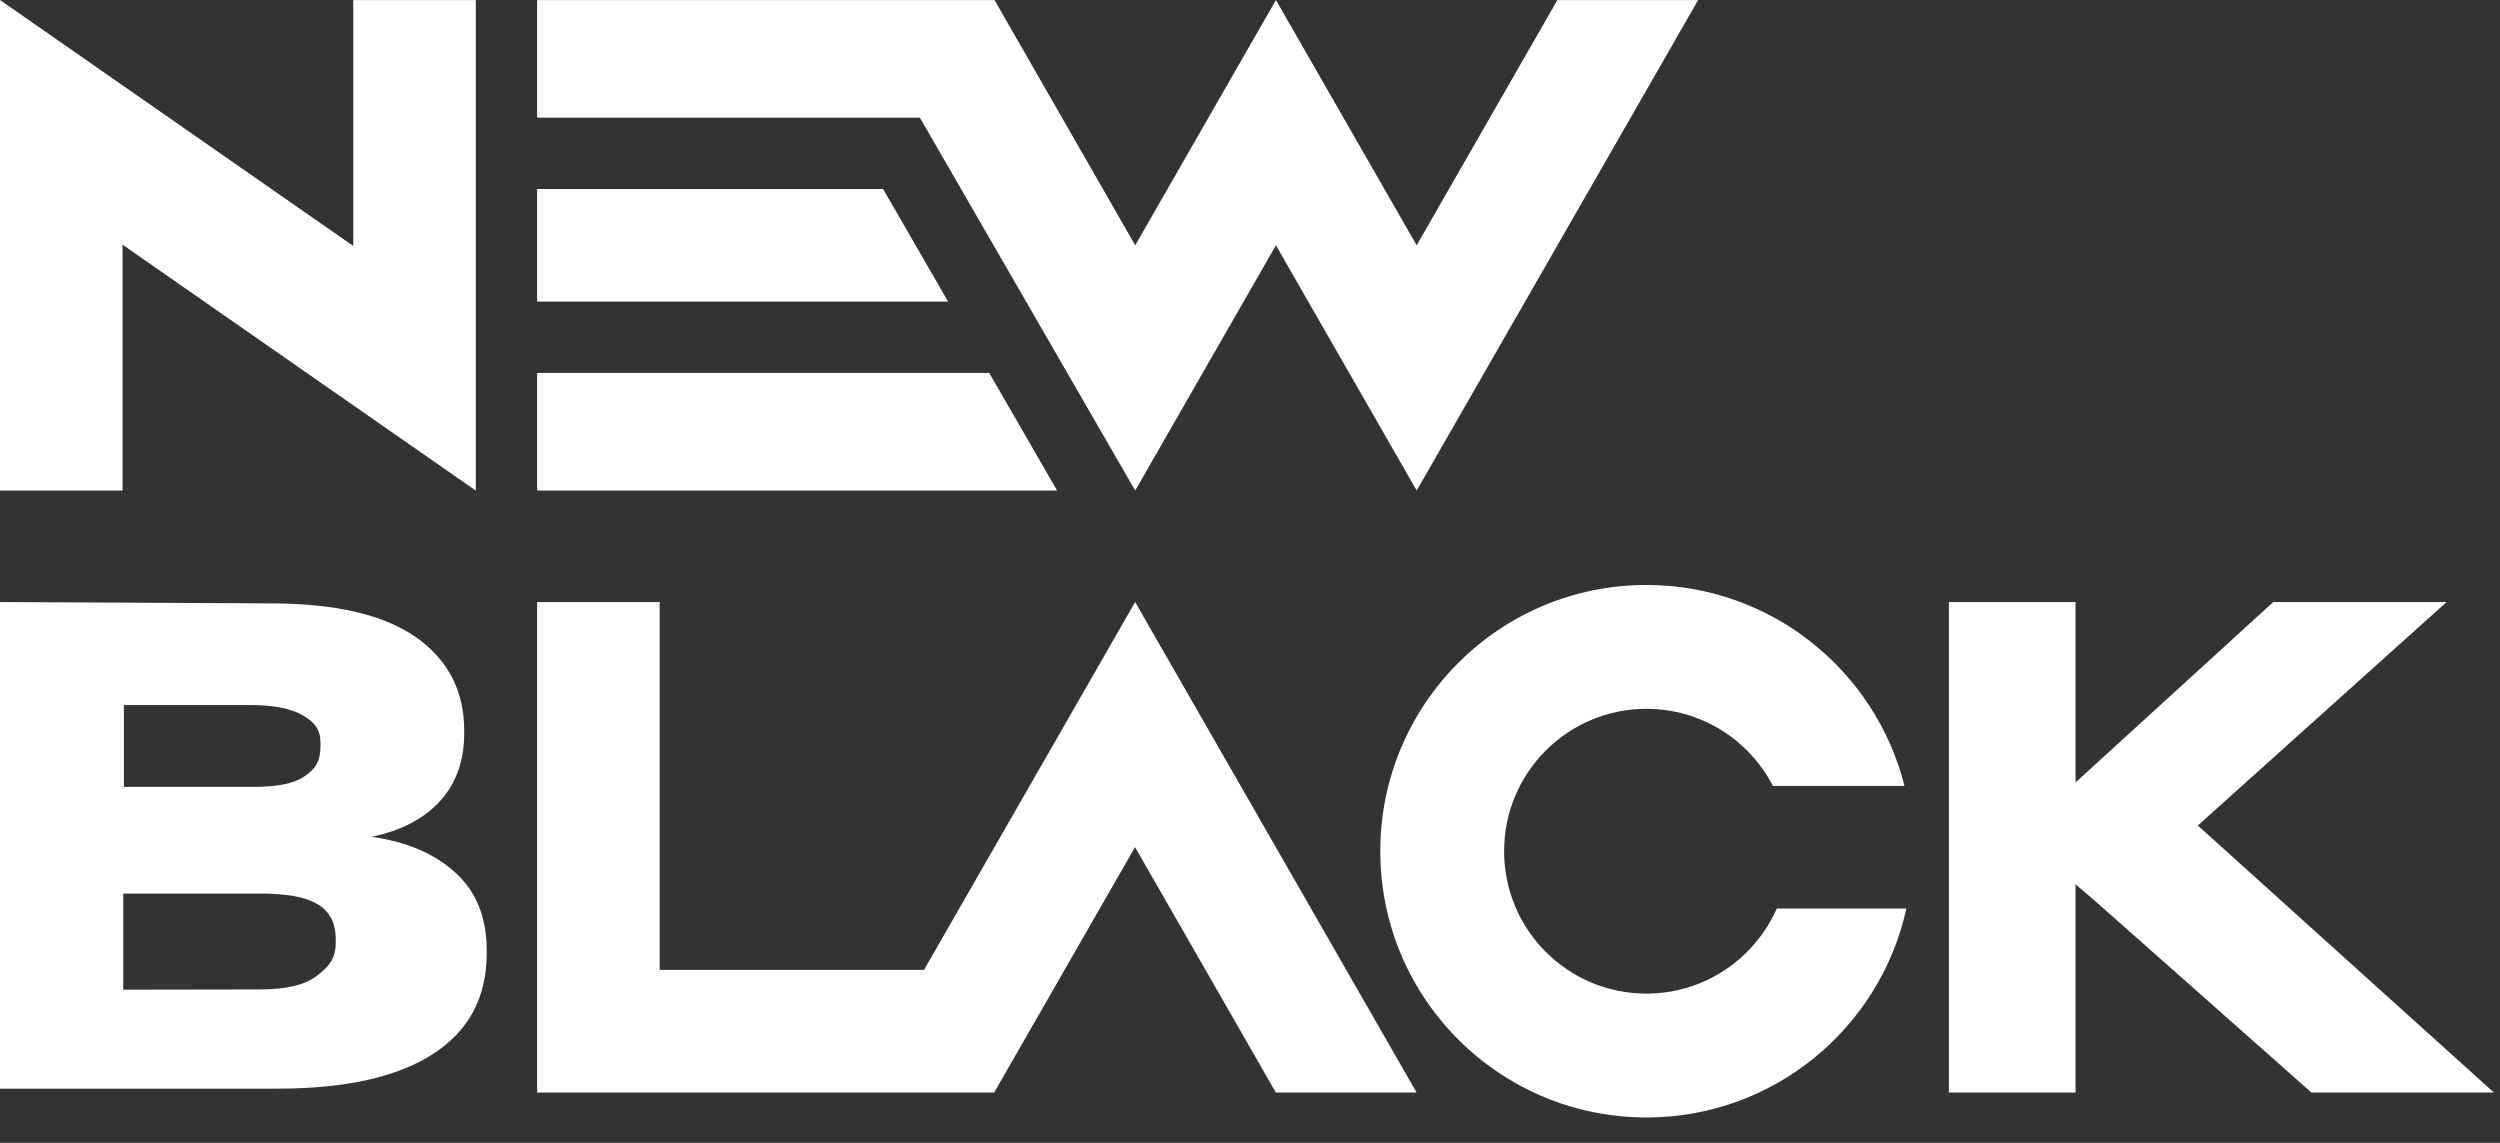
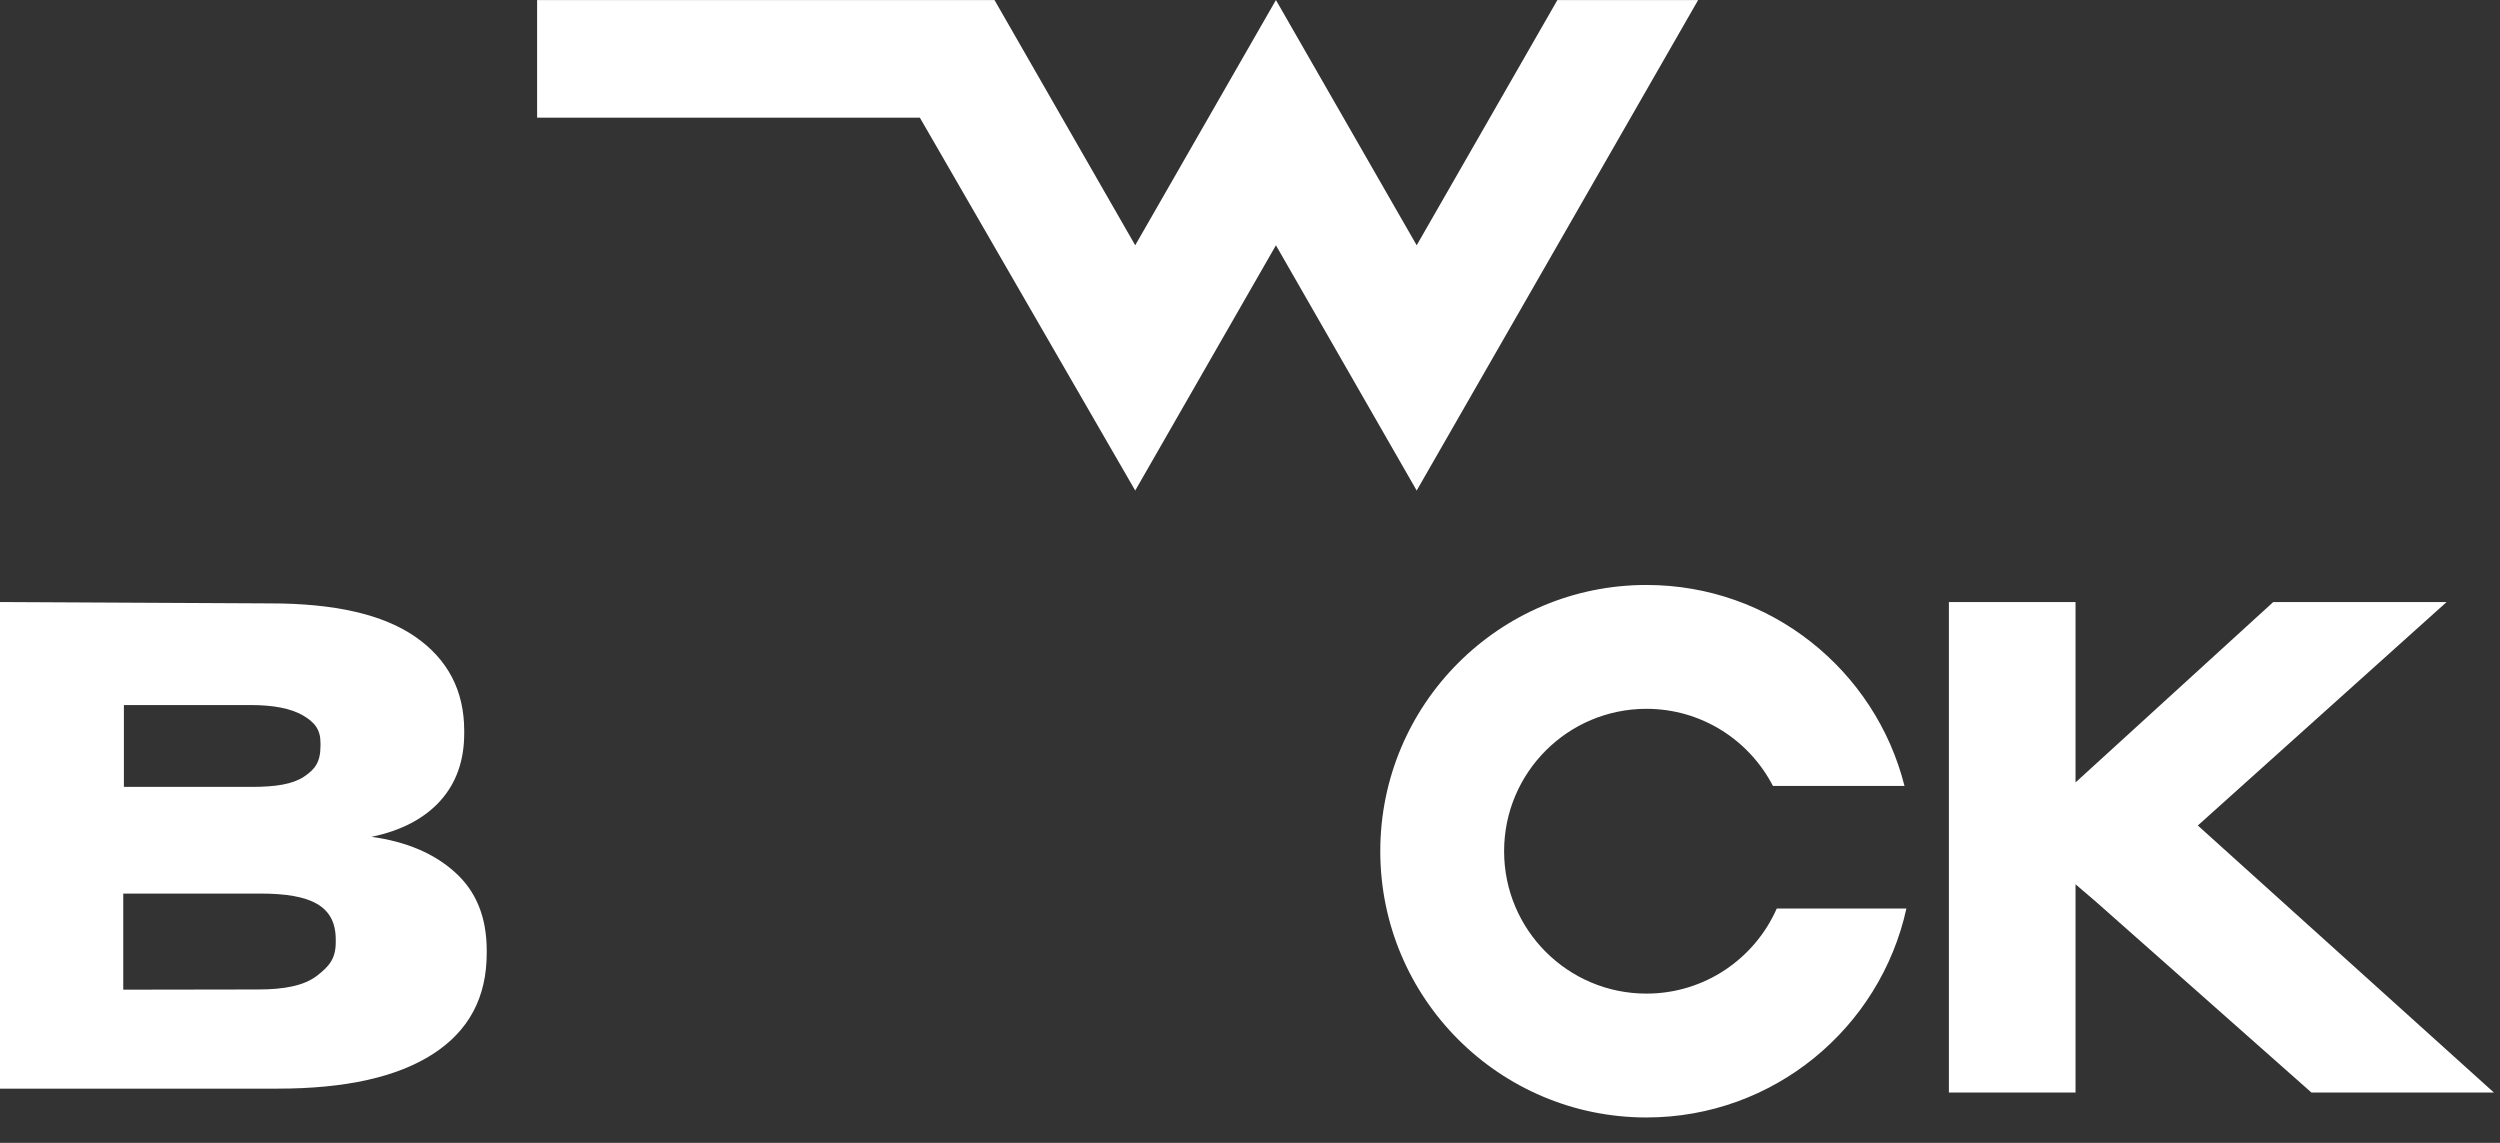
<svg xmlns="http://www.w3.org/2000/svg" fill="none" height="100%" overflow="visible" preserveAspectRatio="none" style="display: block;" viewBox="0 0 70 32" width="100%">
  <rect x="0" y="0" width="70" height="32" fill="#333333" stroke="none" />
  <g id="Union">
-     <path d="M13.323 13.738L3.432 6.851V13.735H0L5.81034e-06 0.001L1.94236e-06 0L9.891 6.887V0.001H13.323V13.738Z" fill="white" />
    <path d="M27.846 0.001H15.039V3.294H25.756L31.786 13.735L35.726 6.868L39.667 13.735L47.548 0.001H43.607L39.667 6.868L35.726 0.001L31.786 6.868L27.846 0.001Z" fill="white" />
-     <path d="M35.724 30.591H39.665L31.784 16.857L25.873 27.157H18.471V16.857H15.039V30.591H27.837L31.779 23.722L31.78 23.73L31.784 23.724L35.724 30.591Z" fill="white" />
-     <path d="M15.039 13.735H29.599L27.698 10.442H15.039V13.735Z" fill="white" />
-     <path d="M15.039 5.292V8.445H26.547L24.726 5.292H15.039Z" fill="white" />
    <path d="M54.569 16.857H58.115V21.908L63.651 16.857H68.505L61.539 23.114L69.829 30.591H64.72L58.689 25.251L58.115 24.76V30.591H54.569V16.857Z" fill="white" />
    <path d="M46.1 16.379C49.585 16.379 52.511 18.772 53.326 22.006H49.642C48.98 20.724 47.642 19.847 46.1 19.847C43.899 19.847 42.115 21.632 42.115 23.834C42.115 26.036 43.899 27.821 46.1 27.821C47.73 27.821 49.131 26.842 49.749 25.439H53.379C52.645 28.785 49.664 31.289 46.1 31.289C41.984 31.289 38.648 27.951 38.648 23.834C38.648 19.716 41.984 16.379 46.1 16.379Z" fill="white" />
    <path clip-rule="evenodd" d="M7.565 16.895L0 16.857V30.482H7.769C9.679 30.482 11.125 30.157 12.126 29.51C13.128 28.862 13.628 27.928 13.628 26.689V26.613C13.628 25.679 13.332 24.955 12.738 24.422C12.145 23.888 11.366 23.564 10.402 23.431C11.236 23.259 11.885 22.916 12.33 22.421C12.775 21.925 12.998 21.297 12.998 20.534V20.458C12.998 19.334 12.534 18.457 11.626 17.828C10.717 17.2 9.364 16.895 7.565 16.895ZM7.043 22.033H7.028H3.469V19.741H7.009C7.658 19.741 8.14 19.836 8.474 20.027C8.808 20.218 8.974 20.426 8.974 20.801V20.877C8.974 21.335 8.826 21.537 8.511 21.747C8.196 21.956 7.729 22.033 7.043 22.033ZM7.237 27.705L3.451 27.711V25.02H7.287C8.696 25.02 9.401 25.355 9.401 26.308V26.384C9.401 26.842 9.215 27.063 8.863 27.33C8.511 27.597 7.96 27.705 7.237 27.705Z" fill="white" fill-rule="evenodd" />
  </g>
</svg>